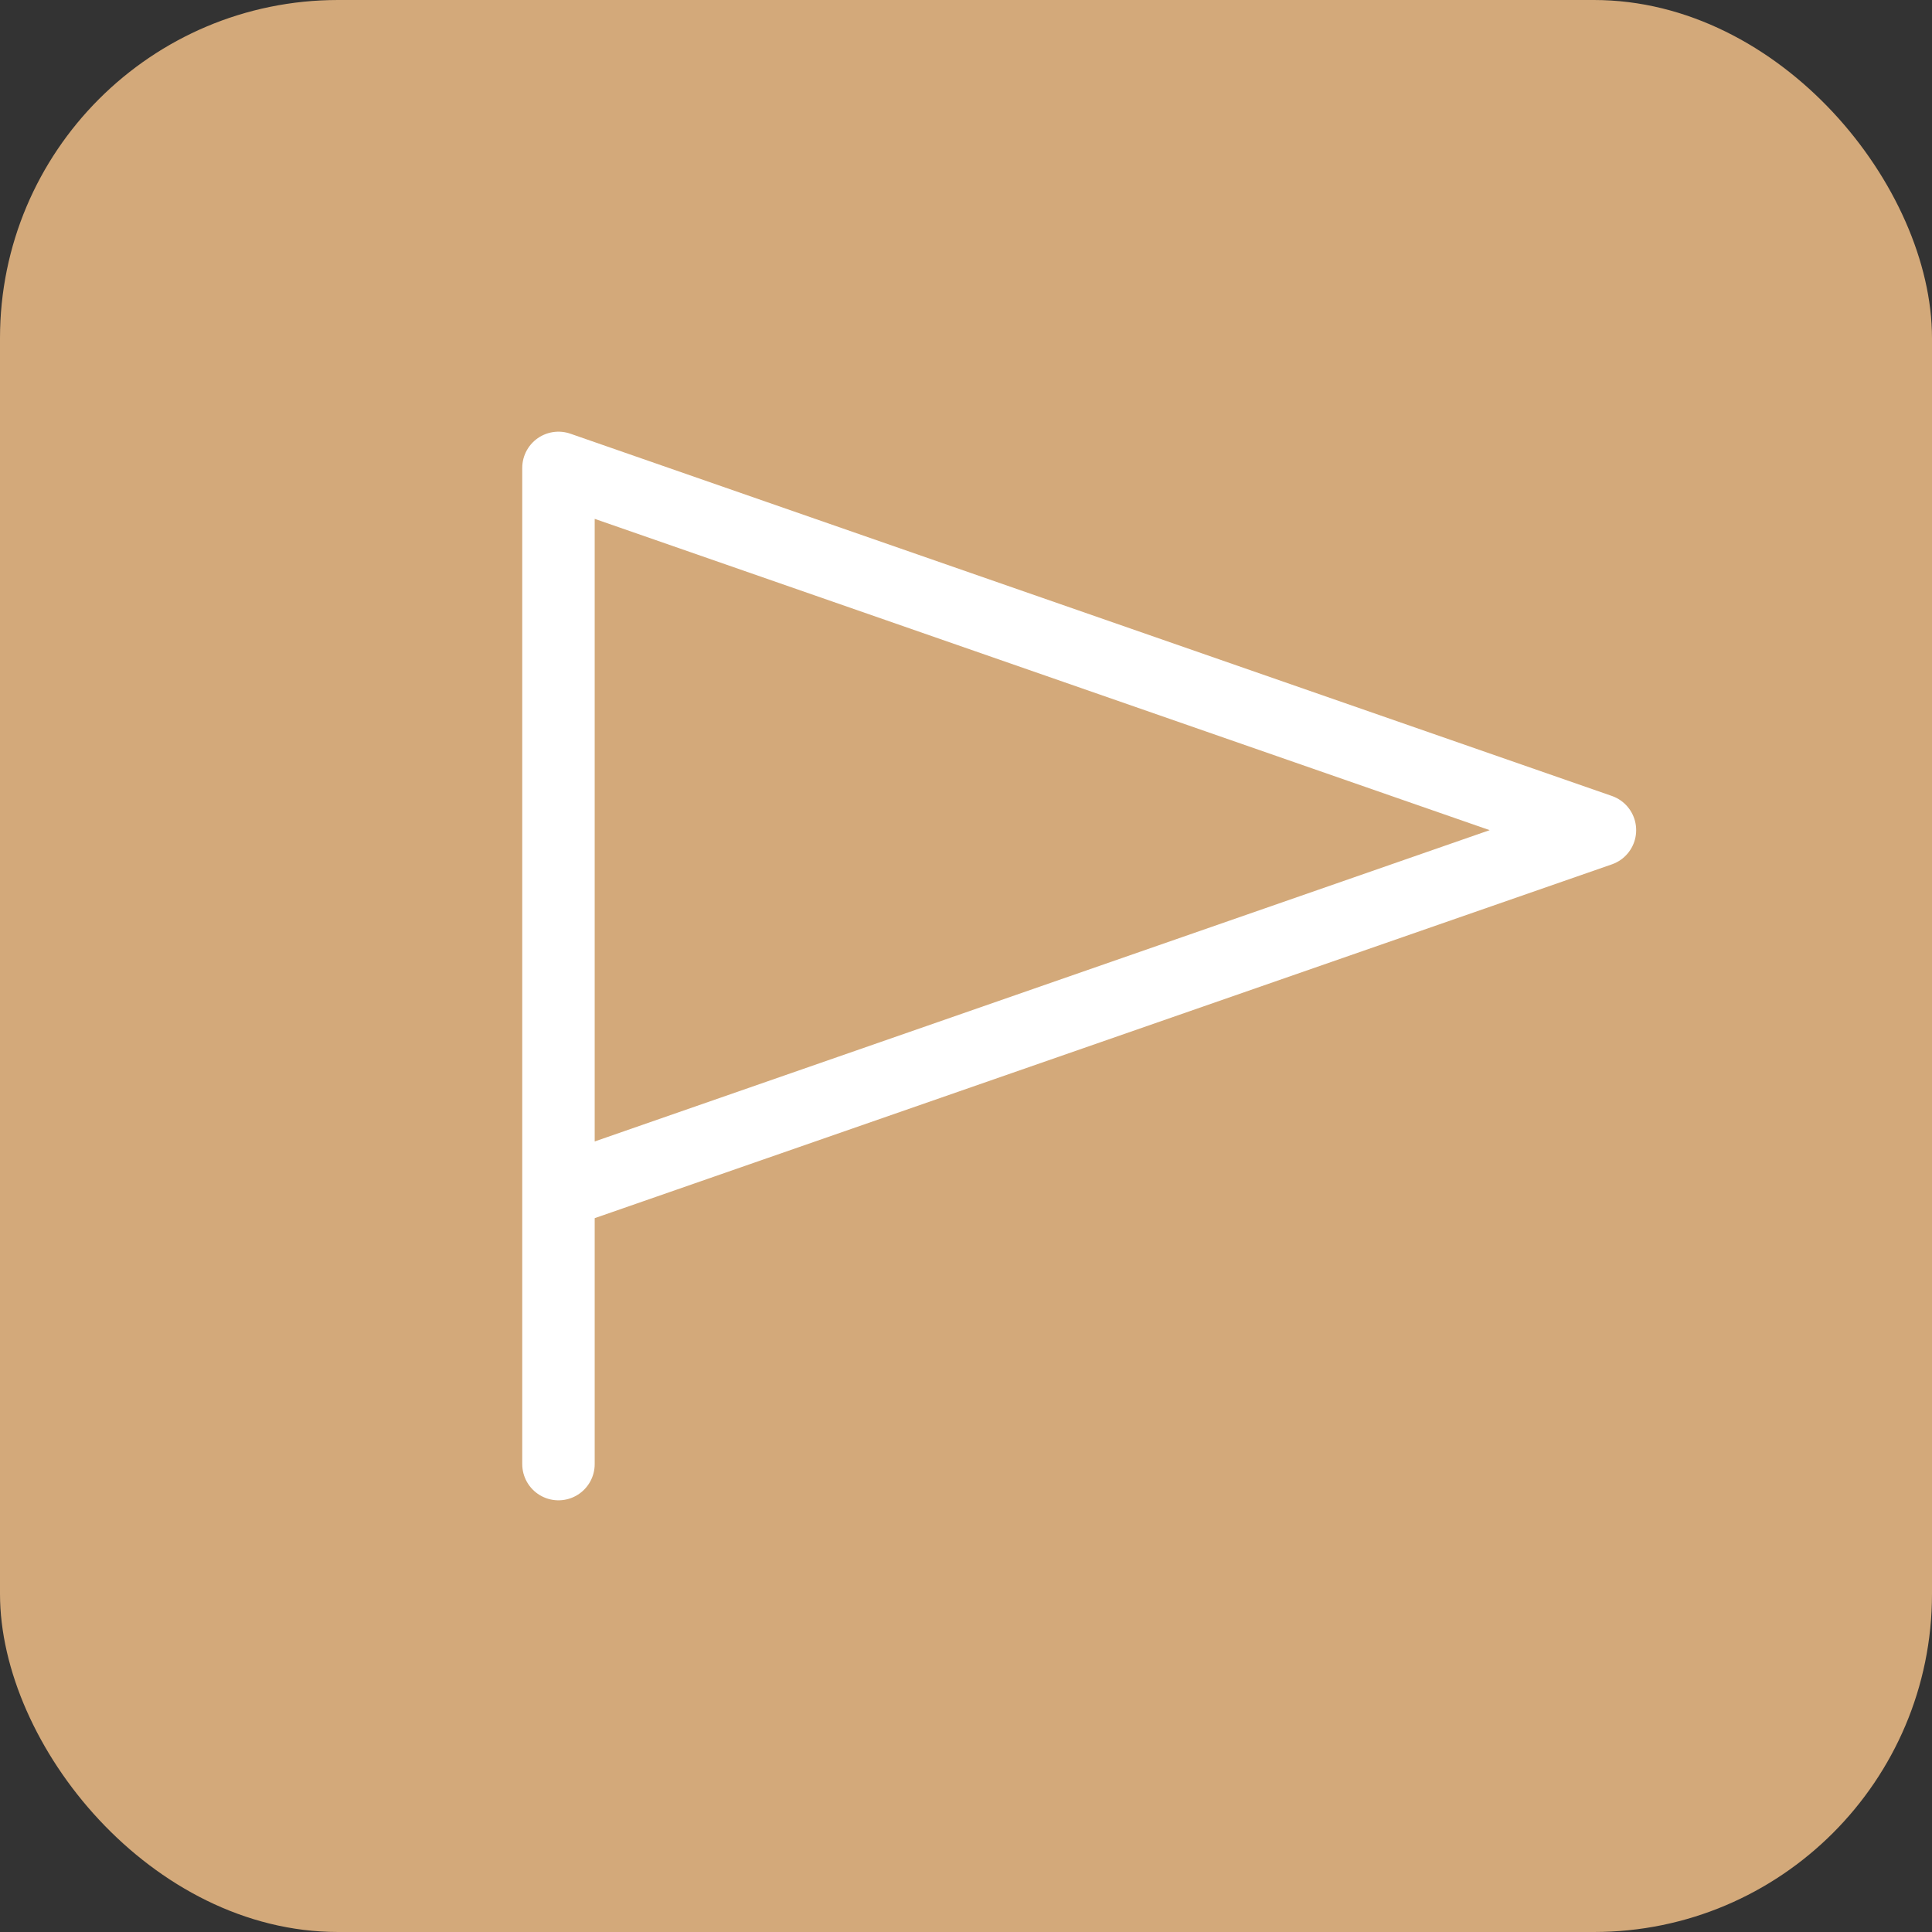
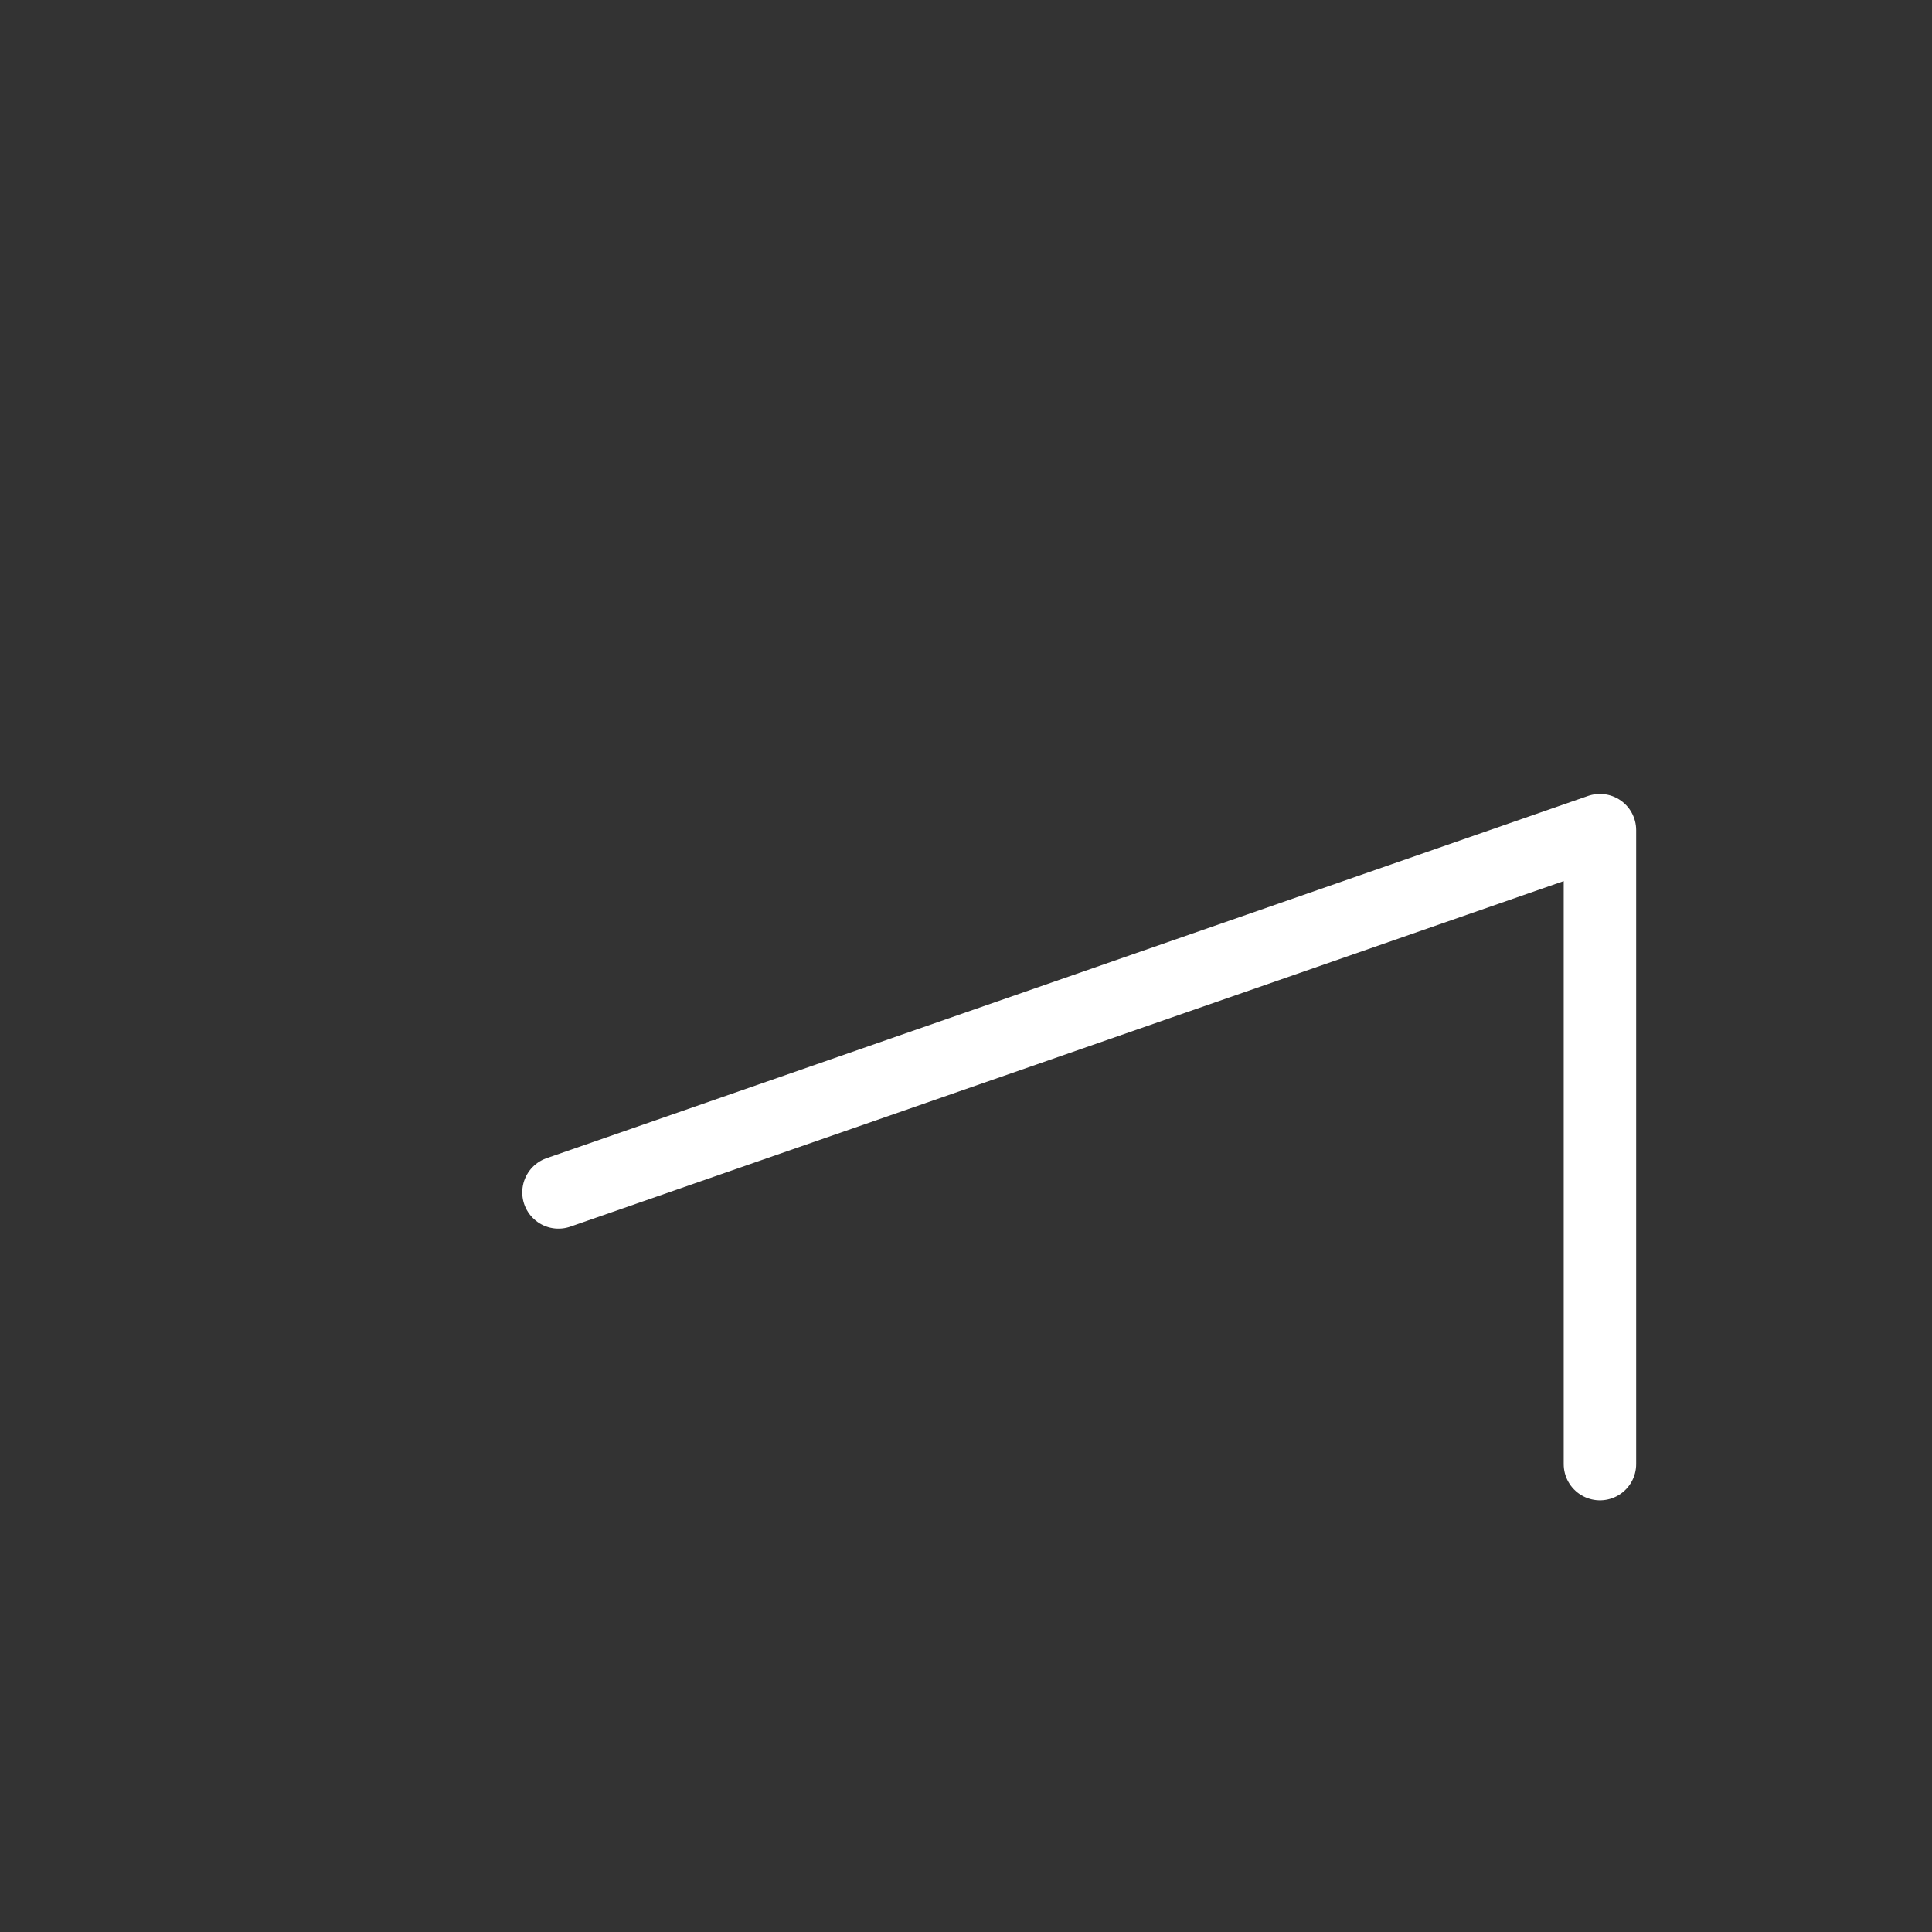
<svg xmlns="http://www.w3.org/2000/svg" width="80" height="80" viewBox="0 0 80 80" fill="none">
  <rect x="0" y="0" width="80" height="80" fill="#333333" stroke="none" />
-   <rect width="80" height="80" rx="14" fill="#D3A97A" />
-   <path d="M23.125 49.375L66.25 34.375L23.125 19.375V60.625" stroke="white" stroke-width="3" stroke-linecap="round" stroke-linejoin="round" />
+   <path d="M23.125 49.375L66.25 34.375V60.625" stroke="white" stroke-width="3" stroke-linecap="round" stroke-linejoin="round" />
</svg>